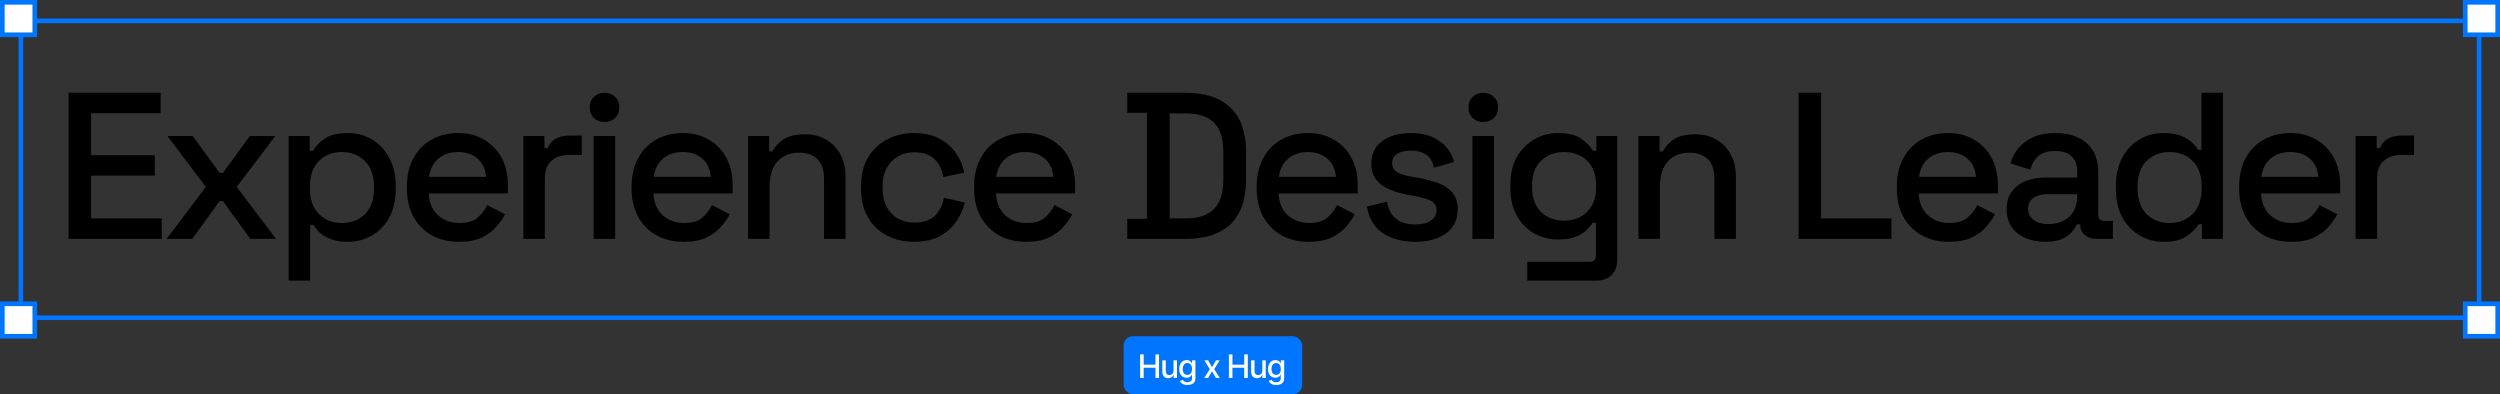
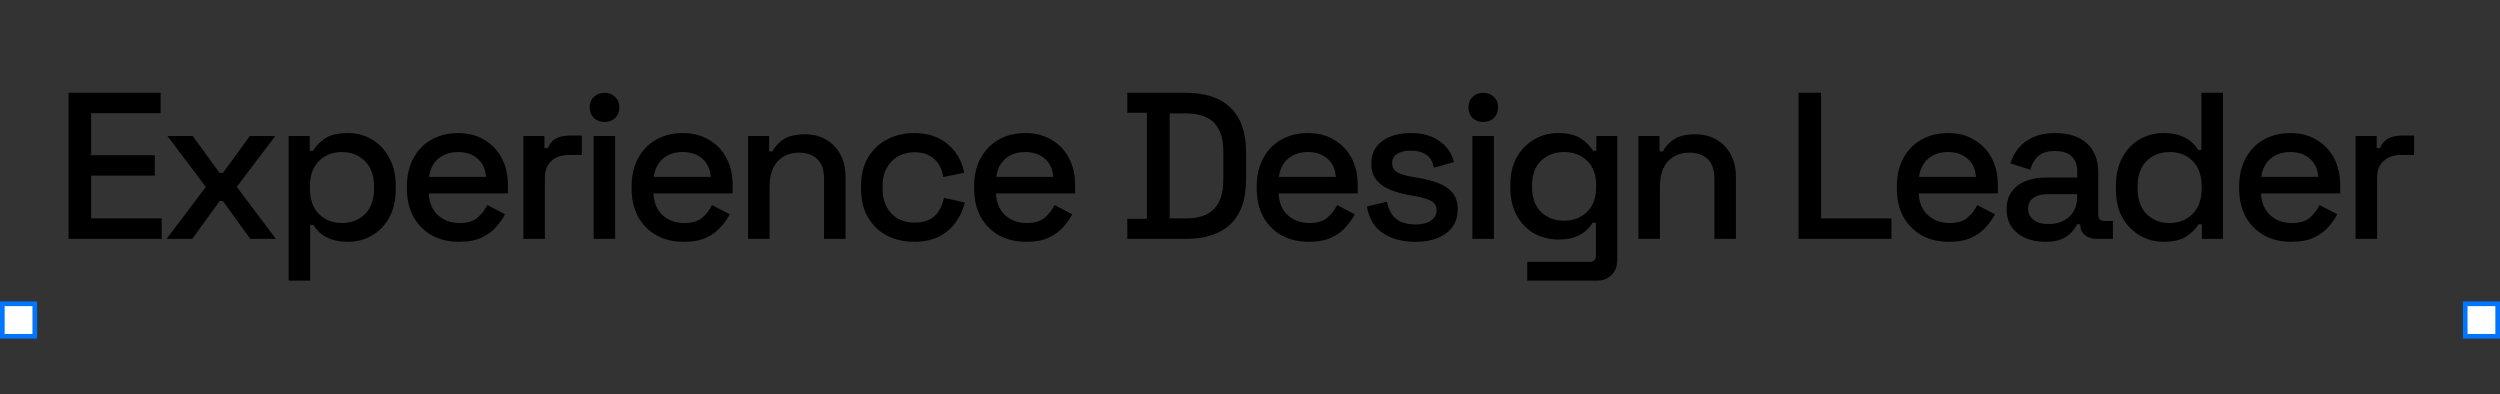
<svg xmlns="http://www.w3.org/2000/svg" width="1078" height="170" viewBox="0 0 1078 170" fill="none">
  <rect x="0" y="0" width="1078" height="170" fill="#333333" stroke="none" />
-   <rect x="9" y="9" width="1060" height="128" stroke="#0075FF" stroke-width="2" />
-   <rect x="1" y="1" width="14" height="14" fill="white" stroke="#0075FF" stroke-width="2" />
  <rect x="1" y="131" width="14" height="14" fill="white" stroke="#0075FF" stroke-width="2" />
-   <rect x="1063" y="1" width="14" height="14" fill="white" stroke="#0075FF" stroke-width="2" />
  <rect x="1063" y="131" width="14" height="14" fill="white" stroke="#0075FF" stroke-width="2" />
  <path d="M29.57 103V40H69.26V48.82H39.29V66.91H66.74V75.73H39.29V94.18H69.71V103H29.57ZM71.833 103L88.753 80.59L72.193 58.63H83.083L94.693 74.56H96.133L107.743 58.63H118.723L102.073 80.59L118.993 103H107.923L96.133 86.71H94.693L82.903 103H71.833ZM124.463 121V58.63H133.553V65.02H134.993C136.133 63.04 137.843 61.27 140.123 59.71C142.463 58.15 145.793 57.37 150.113 57.37C153.833 57.37 157.223 58.27 160.283 60.07C163.403 61.87 165.893 64.48 167.753 67.9C169.673 71.26 170.633 75.34 170.633 80.14V81.49C170.633 86.29 169.703 90.4 167.843 93.82C165.983 97.18 163.493 99.76 160.373 101.56C157.253 103.36 153.833 104.26 150.113 104.26C147.233 104.26 144.803 103.9 142.823 103.18C140.843 102.46 139.253 101.56 138.053 100.48C136.853 99.34 135.893 98.17 135.173 96.97H133.733V121H124.463ZM147.413 96.16C151.493 96.16 154.823 94.87 157.403 92.29C159.983 89.71 161.273 86.02 161.273 81.22V80.41C161.273 75.67 159.953 72.01 157.313 69.43C154.733 66.85 151.433 65.56 147.413 65.56C143.453 65.56 140.153 66.85 137.513 69.43C134.933 72.01 133.643 75.67 133.643 80.41V81.22C133.643 86.02 134.933 89.71 137.513 92.29C140.153 94.87 143.453 96.16 147.413 96.16ZM197.959 104.26C193.459 104.26 189.529 103.33 186.169 101.47C182.809 99.55 180.169 96.88 178.249 93.46C176.389 89.98 175.459 85.96 175.459 81.4V80.32C175.459 75.7 176.389 71.68 178.249 68.26C180.109 64.78 182.689 62.11 185.989 60.25C189.349 58.33 193.219 57.37 197.599 57.37C201.859 57.37 205.579 58.33 208.759 60.25C211.999 62.11 214.519 64.72 216.319 68.08C218.119 71.44 219.019 75.37 219.019 79.87V83.38H184.909C185.029 87.28 186.319 90.4 188.779 92.74C191.299 95.02 194.419 96.16 198.139 96.16C201.619 96.16 204.229 95.38 205.969 93.82C207.769 92.26 209.149 90.46 210.109 88.42L217.759 92.38C216.919 94.06 215.689 95.83 214.069 97.69C212.509 99.55 210.439 101.11 207.859 102.37C205.279 103.63 201.979 104.26 197.959 104.26ZM184.999 76.27H209.569C209.329 72.91 208.129 70.3 205.969 68.44C203.809 66.52 200.989 65.56 197.509 65.56C194.029 65.56 191.179 66.52 188.959 68.44C186.799 70.3 185.479 72.91 184.999 76.27ZM225.678 103V58.63H234.768V63.85H236.208C236.928 61.99 238.068 60.64 239.628 59.8C241.248 58.9 243.228 58.45 245.568 58.45H250.878V66.82H245.208C242.208 66.82 239.748 67.66 237.828 69.34C235.908 70.96 234.948 73.48 234.948 76.9V103H225.678ZM255.983 103V58.63H265.253V103H255.983ZM260.663 52.6C258.863 52.6 257.333 52.03 256.073 50.89C254.873 49.69 254.273 48.16 254.273 46.3C254.273 44.44 254.873 42.94 256.073 41.8C257.333 40.6 258.863 40 260.663 40C262.523 40 264.053 40.6 265.253 41.8C266.453 42.94 267.053 44.44 267.053 46.3C267.053 48.16 266.453 49.69 265.253 50.89C264.053 52.03 262.523 52.6 260.663 52.6ZM294.85 104.26C290.35 104.26 286.42 103.33 283.06 101.47C279.7 99.55 277.06 96.88 275.14 93.46C273.28 89.98 272.35 85.96 272.35 81.4V80.32C272.35 75.7 273.28 71.68 275.14 68.26C277 64.78 279.58 62.11 282.88 60.25C286.24 58.33 290.11 57.37 294.49 57.37C298.75 57.37 302.47 58.33 305.65 60.25C308.89 62.11 311.41 64.72 313.21 68.08C315.01 71.44 315.91 75.37 315.91 79.87V83.38H281.8C281.92 87.28 283.21 90.4 285.67 92.74C288.19 95.02 291.31 96.16 295.03 96.16C298.51 96.16 301.12 95.38 302.86 93.82C304.66 92.26 306.04 90.46 307 88.42L314.65 92.38C313.81 94.06 312.58 95.83 310.96 97.69C309.4 99.55 307.33 101.11 304.75 102.37C302.17 103.63 298.87 104.26 294.85 104.26ZM281.89 76.27H306.46C306.22 72.91 305.02 70.3 302.86 68.44C300.7 66.52 297.88 65.56 294.4 65.56C290.92 65.56 288.07 66.52 285.85 68.44C283.69 70.3 282.37 72.91 281.89 76.27ZM322.569 103V58.63H331.659V65.29H333.099C333.939 63.49 335.439 61.81 337.599 60.25C339.759 58.69 342.969 57.91 347.229 57.91C350.589 57.91 353.559 58.66 356.139 60.16C358.779 61.66 360.849 63.79 362.349 66.55C363.849 69.25 364.599 72.52 364.599 76.36V103H355.329V77.08C355.329 73.24 354.369 70.42 352.449 68.62C350.529 66.76 347.889 65.83 344.529 65.83C340.689 65.83 337.599 67.09 335.259 69.61C332.979 72.13 331.839 75.79 331.839 80.59V103H322.569ZM394.05 104.26C389.79 104.26 385.92 103.36 382.44 101.56C379.02 99.76 376.29 97.15 374.25 93.73C372.27 90.31 371.28 86.2 371.28 81.4V80.23C371.28 75.43 372.27 71.35 374.25 67.99C376.29 64.57 379.02 61.96 382.44 60.16C385.92 58.3 389.79 57.37 394.05 57.37C398.31 57.37 401.94 58.15 404.94 59.71C407.94 61.27 410.34 63.34 412.14 65.92C414 68.5 415.2 71.35 415.74 74.47L406.74 76.36C406.44 74.38 405.81 72.58 404.85 70.96C403.89 69.34 402.54 68.05 400.8 67.09C399.06 66.13 396.87 65.65 394.23 65.65C391.65 65.65 389.31 66.25 387.21 67.45C385.17 68.59 383.55 70.27 382.35 72.49C381.15 74.65 380.55 77.29 380.55 80.41V81.22C380.55 84.34 381.15 87.01 382.35 89.23C383.55 91.45 385.17 93.13 387.21 94.27C389.31 95.41 391.65 95.98 394.23 95.98C398.13 95.98 401.1 94.99 403.14 93.01C405.18 90.97 406.47 88.39 407.01 85.27L416.01 87.34C415.29 90.4 414 93.22 412.14 95.8C410.34 98.38 407.94 100.45 404.94 102.01C401.94 103.51 398.31 104.26 394.05 104.26ZM442.541 104.26C438.041 104.26 434.111 103.33 430.751 101.47C427.391 99.55 424.751 96.88 422.831 93.46C420.971 89.98 420.041 85.96 420.041 81.4V80.32C420.041 75.7 420.971 71.68 422.831 68.26C424.691 64.78 427.271 62.11 430.571 60.25C433.931 58.33 437.801 57.37 442.181 57.37C446.441 57.37 450.161 58.33 453.341 60.25C456.581 62.11 459.101 64.72 460.901 68.08C462.701 71.44 463.601 75.37 463.601 79.87V83.38H429.491C429.611 87.28 430.901 90.4 433.361 92.74C435.881 95.02 439.001 96.16 442.721 96.16C446.201 96.16 448.811 95.38 450.551 93.82C452.351 92.26 453.731 90.46 454.691 88.42L462.341 92.38C461.501 94.06 460.271 95.83 458.651 97.69C457.091 99.55 455.021 101.11 452.441 102.37C449.861 103.63 446.561 104.26 442.541 104.26ZM429.581 76.27H454.151C453.911 72.91 452.711 70.3 450.551 68.44C448.391 66.52 445.571 65.56 442.091 65.56C438.611 65.56 435.761 66.52 433.541 68.44C431.381 70.3 430.061 72.91 429.581 76.27ZM486.089 103V94.36H494.549V48.64H486.089V40H511.289C519.689 40 526.109 42.13 530.549 46.39C535.049 50.65 537.299 57.07 537.299 65.65V77.44C537.299 86.02 535.049 92.44 530.549 96.7C526.109 100.9 519.689 103 511.289 103H486.089ZM504.359 94.18H511.379C516.839 94.18 520.889 92.8 523.529 90.04C526.169 87.28 527.489 83.17 527.489 77.71V65.29C527.489 59.77 526.169 55.66 523.529 52.96C520.889 50.26 516.839 48.91 511.379 48.91H504.359V94.18ZM564.393 104.26C559.893 104.26 555.963 103.33 552.603 101.47C549.243 99.55 546.603 96.88 544.683 93.46C542.823 89.98 541.893 85.96 541.893 81.4V80.32C541.893 75.7 542.823 71.68 544.683 68.26C546.543 64.78 549.123 62.11 552.423 60.25C555.783 58.33 559.653 57.37 564.033 57.37C568.293 57.37 572.013 58.33 575.193 60.25C578.433 62.11 580.953 64.72 582.753 68.08C584.553 71.44 585.453 75.37 585.453 79.87V83.38H551.343C551.463 87.28 552.753 90.4 555.213 92.74C557.733 95.02 560.853 96.16 564.573 96.16C568.053 96.16 570.663 95.38 572.403 93.82C574.203 92.26 575.583 90.46 576.543 88.42L584.193 92.38C583.353 94.06 582.123 95.83 580.503 97.69C578.943 99.55 576.873 101.11 574.293 102.37C571.713 103.63 568.413 104.26 564.393 104.26ZM551.433 76.27H576.003C575.763 72.91 574.563 70.3 572.403 68.44C570.243 66.52 567.423 65.56 563.943 65.56C560.463 65.56 557.613 66.52 555.393 68.44C553.233 70.3 551.913 72.91 551.433 76.27ZM610.291 104.26C604.651 104.26 599.971 103 596.251 100.48C592.531 97.96 590.251 94.15 589.411 89.05L598.051 86.98C598.531 89.44 599.341 91.39 600.481 92.83C601.621 94.27 603.031 95.29 604.711 95.89C606.451 96.49 608.311 96.79 610.291 96.79C613.231 96.79 615.481 96.22 617.041 95.08C618.661 93.94 619.471 92.47 619.471 90.67C619.471 88.87 618.721 87.55 617.221 86.71C615.721 85.87 613.501 85.18 610.561 84.64L607.501 84.1C604.501 83.56 601.771 82.78 599.311 81.76C596.851 80.74 594.901 79.33 593.461 77.53C592.021 75.73 591.301 73.42 591.301 70.6C591.301 66.4 592.861 63.16 595.981 60.88C599.101 58.54 603.241 57.37 608.401 57.37C613.381 57.37 617.461 58.51 620.641 60.79C623.881 63.01 625.981 66.04 626.941 69.88L618.301 72.31C617.761 69.61 616.621 67.72 614.881 66.64C613.141 65.5 610.981 64.93 608.401 64.93C605.881 64.93 603.901 65.41 602.461 66.37C601.021 67.27 600.301 68.56 600.301 70.24C600.301 72.04 600.991 73.36 602.371 74.2C603.811 75.04 605.731 75.67 608.131 76.09L611.281 76.63C614.461 77.17 617.371 77.92 620.011 78.88C622.651 79.84 624.721 81.22 626.221 83.02C627.781 84.82 628.561 87.22 628.561 90.22C628.561 94.66 626.911 98.11 623.611 100.57C620.311 103.03 615.871 104.26 610.291 104.26ZM634.897 103V58.63H644.167V103H634.897ZM639.577 52.6C637.777 52.6 636.247 52.03 634.987 50.89C633.787 49.69 633.187 48.16 633.187 46.3C633.187 44.44 633.787 42.94 634.987 41.8C636.247 40.6 637.777 40 639.577 40C641.437 40 642.967 40.6 644.167 41.8C645.367 42.94 645.967 44.44 645.967 46.3C645.967 48.16 645.367 49.69 644.167 50.89C642.967 52.03 641.437 52.6 639.577 52.6ZM651.264 81.04V79.69C651.264 75.01 652.194 71.02 654.054 67.72C655.974 64.42 658.494 61.87 661.614 60.07C664.734 58.27 668.154 57.37 671.874 57.37C676.194 57.37 679.494 58.18 681.774 59.8C684.114 61.42 685.824 63.16 686.904 65.02H688.344V58.63H697.344V112.09C697.344 114.79 696.534 116.95 694.914 118.57C693.354 120.19 691.194 121 688.434 121H658.554V112.9H685.554C687.294 112.9 688.164 112 688.164 110.2V96.07H686.724C686.064 97.15 685.134 98.26 683.934 99.4C682.734 100.54 681.144 101.47 679.164 102.19C677.244 102.91 674.814 103.27 671.874 103.27C668.154 103.27 664.704 102.4 661.524 100.66C658.404 98.86 655.914 96.31 654.054 93.01C652.194 89.65 651.264 85.66 651.264 81.04ZM674.394 95.17C678.414 95.17 681.714 93.91 684.294 91.39C686.934 88.81 688.254 85.27 688.254 80.77V79.96C688.254 75.34 686.964 71.8 684.384 69.34C681.804 66.82 678.474 65.56 674.394 65.56C670.434 65.56 667.134 66.82 664.494 69.34C661.914 71.8 660.624 75.34 660.624 79.96V80.77C660.624 85.27 661.914 88.81 664.494 91.39C667.134 93.91 670.434 95.17 674.394 95.17ZM706.492 103V58.63H715.582V65.29H717.022C717.862 63.49 719.362 61.81 721.522 60.25C723.682 58.69 726.892 57.91 731.152 57.91C734.512 57.91 737.482 58.66 740.062 60.16C742.702 61.66 744.772 63.79 746.272 66.55C747.772 69.25 748.522 72.52 748.522 76.36V103H739.252V77.08C739.252 73.24 738.292 70.42 736.372 68.62C734.452 66.76 731.812 65.83 728.452 65.83C724.612 65.83 721.522 67.09 719.182 69.61C716.902 72.13 715.762 75.79 715.762 80.59V103H706.492ZM775.533 103V40H785.253V94.18H815.583V103H775.533ZM840.422 104.26C835.922 104.26 831.992 103.33 828.632 101.47C825.272 99.55 822.632 96.88 820.712 93.46C818.852 89.98 817.922 85.96 817.922 81.4V80.32C817.922 75.7 818.852 71.68 820.712 68.26C822.572 64.78 825.152 62.11 828.452 60.25C831.812 58.33 835.682 57.37 840.062 57.37C844.322 57.37 848.042 58.33 851.222 60.25C854.462 62.11 856.982 64.72 858.782 68.08C860.582 71.44 861.482 75.37 861.482 79.87V83.38H827.372C827.492 87.28 828.782 90.4 831.242 92.74C833.762 95.02 836.882 96.16 840.602 96.16C844.082 96.16 846.692 95.38 848.432 93.82C850.232 92.26 851.612 90.46 852.572 88.42L860.222 92.38C859.382 94.06 858.152 95.83 856.532 97.69C854.972 99.55 852.902 101.11 850.322 102.37C847.742 103.63 844.442 104.26 840.422 104.26ZM827.462 76.27H852.032C851.792 72.91 850.592 70.3 848.432 68.44C846.272 66.52 843.452 65.56 839.972 65.56C836.492 65.56 833.642 66.52 831.422 68.44C829.262 70.3 827.942 72.91 827.462 76.27ZM881.911 104.26C878.731 104.26 875.881 103.72 873.361 102.64C870.901 101.56 868.921 99.97 867.421 97.87C865.981 95.77 865.261 93.22 865.261 90.22C865.261 87.16 865.981 84.64 867.421 82.66C868.921 80.62 870.931 79.09 873.451 78.07C876.031 77.05 878.941 76.54 882.181 76.54H895.681V73.66C895.681 71.08 894.901 69.01 893.341 67.45C891.781 65.89 889.381 65.11 886.141 65.11C882.961 65.11 880.531 65.86 878.851 67.36C877.171 68.86 876.061 70.81 875.521 73.21L866.881 70.42C867.601 68.02 868.741 65.86 870.301 63.94C871.921 61.96 874.051 60.37 876.691 59.17C879.331 57.97 882.511 57.37 886.231 57.37C891.991 57.37 896.521 58.84 899.821 61.78C903.121 64.72 904.771 68.89 904.771 74.29V92.56C904.771 94.36 905.611 95.26 907.291 95.26H911.071V103H904.141C902.041 103 900.331 102.46 899.011 101.38C897.691 100.3 897.031 98.83 897.031 96.97V96.7H895.681C895.201 97.6 894.481 98.65 893.521 99.85C892.561 101.05 891.151 102.1 889.291 103C887.431 103.84 884.971 104.26 881.911 104.26ZM883.261 96.61C886.981 96.61 889.981 95.56 892.261 93.46C894.541 91.3 895.681 88.36 895.681 84.64V83.74H882.721C880.261 83.74 878.281 84.28 876.781 85.36C875.281 86.38 874.531 87.91 874.531 89.95C874.531 91.99 875.311 93.61 876.871 94.81C878.431 96.01 880.561 96.61 883.261 96.61ZM932.889 104.26C929.229 104.26 925.839 103.36 922.719 101.56C919.599 99.76 917.079 97.18 915.159 93.82C913.299 90.4 912.369 86.29 912.369 81.49V80.14C912.369 75.4 913.299 71.32 915.159 67.9C917.019 64.48 919.509 61.87 922.629 60.07C925.749 58.27 929.169 57.37 932.889 57.37C935.769 57.37 938.169 57.73 940.089 58.45C942.069 59.17 943.689 60.1 944.949 61.24C946.209 62.32 947.169 63.46 947.829 64.66H949.269V40H958.539V103H949.449V96.7H948.009C946.869 98.62 945.129 100.36 942.789 101.92C940.509 103.48 937.209 104.26 932.889 104.26ZM935.499 96.16C939.519 96.16 942.819 94.87 945.399 92.29C948.039 89.71 949.359 86.02 949.359 81.22V80.41C949.359 75.67 948.069 72.01 945.489 69.43C942.909 66.85 939.579 65.56 935.499 65.56C931.539 65.56 928.239 66.85 925.599 69.43C923.019 72.01 921.729 75.67 921.729 80.41V81.22C921.729 86.02 923.019 89.71 925.599 92.29C928.239 94.87 931.539 96.16 935.499 96.16ZM988.026 104.26C983.526 104.26 979.596 103.33 976.236 101.47C972.876 99.55 970.236 96.88 968.316 93.46C966.456 89.98 965.526 85.96 965.526 81.4V80.32C965.526 75.7 966.456 71.68 968.316 68.26C970.176 64.78 972.756 62.11 976.056 60.25C979.416 58.33 983.286 57.37 987.666 57.37C991.926 57.37 995.646 58.33 998.826 60.25C1002.07 62.11 1004.59 64.72 1006.39 68.08C1008.19 71.44 1009.09 75.37 1009.09 79.87V83.38H974.976C975.096 87.28 976.386 90.4 978.846 92.74C981.366 95.02 984.486 96.16 988.206 96.16C991.686 96.16 994.296 95.38 996.036 93.82C997.836 92.26 999.216 90.46 1000.18 88.42L1007.83 92.38C1006.99 94.06 1005.76 95.83 1004.14 97.69C1002.58 99.55 1000.51 101.11 997.926 102.37C995.346 103.63 992.046 104.26 988.026 104.26ZM975.066 76.27H999.636C999.396 72.91 998.196 70.3 996.036 68.44C993.876 66.52 991.056 65.56 987.576 65.56C984.096 65.56 981.246 66.52 979.026 68.44C976.866 70.3 975.546 72.91 975.066 76.27ZM1015.74 103V58.63H1024.83V63.85H1026.27C1026.99 61.99 1028.13 60.64 1029.69 59.8C1031.31 58.9 1033.29 58.45 1035.63 58.45H1040.94V66.82H1035.27C1032.27 66.82 1029.81 67.66 1027.89 69.34C1025.97 70.96 1025.01 73.48 1025.01 76.9V103H1015.74Z" fill="black" />
-   <rect x="484.5" y="145" width="77" height="25" rx="4" fill="#0075FF" />
-   <path d="M491.619 163V152.818H493.155V157.243H498.231V152.818H499.772V163H498.231V158.56H493.155V163H491.619ZM506.027 159.833V155.364H507.519V163H506.057V161.678H505.978C505.802 162.085 505.52 162.425 505.132 162.697C504.748 162.965 504.269 163.099 503.696 163.099C503.205 163.099 502.771 162.992 502.393 162.776C502.019 162.558 501.724 162.234 501.508 161.807C501.296 161.379 501.19 160.851 501.19 160.221V155.364H502.676V160.042C502.676 160.562 502.821 160.977 503.109 161.285C503.397 161.593 503.772 161.747 504.233 161.747C504.511 161.747 504.788 161.678 505.063 161.538C505.341 161.399 505.572 161.189 505.754 160.907C505.939 160.625 506.031 160.267 506.027 159.833ZM512.018 166.023C511.411 166.023 510.889 165.943 510.452 165.784C510.018 165.625 509.663 165.415 509.388 165.153C509.113 164.891 508.907 164.604 508.771 164.293L510.049 163.766C510.139 163.911 510.258 164.066 510.407 164.228C510.559 164.394 510.765 164.535 511.023 164.651C511.285 164.767 511.622 164.825 512.033 164.825C512.596 164.825 513.062 164.687 513.43 164.412C513.798 164.14 513.982 163.706 513.982 163.109V161.608H513.887C513.798 161.77 513.668 161.951 513.499 162.15C513.334 162.349 513.105 162.521 512.813 162.667C512.522 162.813 512.142 162.886 511.675 162.886C511.072 162.886 510.528 162.745 510.044 162.463C509.563 162.178 509.182 161.759 508.901 161.205C508.622 160.648 508.483 159.964 508.483 159.152C508.483 158.34 508.621 157.644 508.896 157.064C509.174 156.484 509.555 156.04 510.039 155.732C510.523 155.42 511.072 155.264 511.685 155.264C512.159 155.264 512.541 155.344 512.833 155.503C513.125 155.659 513.352 155.841 513.514 156.05C513.68 156.259 513.808 156.442 513.897 156.602H514.006V155.364H515.463V163.169C515.463 163.825 515.311 164.364 515.006 164.785C514.701 165.206 514.288 165.517 513.768 165.719C513.251 165.922 512.667 166.023 512.018 166.023ZM512.003 161.653C512.43 161.653 512.792 161.553 513.087 161.354C513.385 161.152 513.61 160.864 513.763 160.489C513.919 160.112 513.996 159.659 513.996 159.132C513.996 158.618 513.92 158.166 513.768 157.775C513.615 157.384 513.392 157.079 513.097 156.86C512.802 156.638 512.437 156.527 512.003 156.527C511.555 156.527 511.183 156.643 510.884 156.875C510.586 157.104 510.361 157.415 510.208 157.81C510.059 158.204 509.984 158.645 509.984 159.132C509.984 159.633 510.061 160.072 510.213 160.45C510.366 160.827 510.591 161.122 510.889 161.335C511.191 161.547 511.562 161.653 512.003 161.653ZM520.935 155.364L522.62 158.337L524.321 155.364H525.946L523.565 159.182L525.966 163H524.341L522.62 160.146L520.905 163H519.275L521.651 159.182L519.304 155.364H520.935ZM529.897 163V152.818H531.433V157.243H536.509V152.818H538.051V163H536.509V158.56H531.433V163H529.897ZM544.306 159.833V155.364H545.797V163H544.336V161.678H544.256C544.08 162.085 543.799 162.425 543.411 162.697C543.026 162.965 542.548 163.099 541.974 163.099C541.484 163.099 541.049 162.992 540.672 162.776C540.297 162.558 540.002 162.234 539.787 161.807C539.574 161.379 539.468 160.851 539.468 160.221V155.364H540.955V160.042C540.955 160.562 541.099 160.977 541.387 161.285C541.676 161.593 542.05 161.747 542.511 161.747C542.789 161.747 543.066 161.678 543.341 161.538C543.62 161.399 543.85 161.189 544.032 160.907C544.218 160.625 544.309 160.267 544.306 159.833ZM550.296 166.023C549.69 166.023 549.168 165.943 548.73 165.784C548.296 165.625 547.941 165.415 547.666 165.153C547.391 164.891 547.186 164.604 547.05 164.293L548.328 163.766C548.417 163.911 548.536 164.066 548.686 164.228C548.838 164.394 549.043 164.535 549.302 164.651C549.564 164.767 549.9 164.825 550.311 164.825C550.875 164.825 551.34 164.687 551.708 164.412C552.076 164.14 552.26 163.706 552.26 163.109V161.608H552.166C552.076 161.77 551.947 161.951 551.778 162.15C551.612 162.349 551.383 162.521 551.092 162.667C550.8 162.813 550.421 162.886 549.953 162.886C549.35 162.886 548.806 162.745 548.323 162.463C547.842 162.178 547.461 161.759 547.179 161.205C546.901 160.648 546.762 159.964 546.762 159.152C546.762 158.34 546.899 157.644 547.174 157.064C547.453 156.484 547.834 156.04 548.318 155.732C548.802 155.42 549.35 155.264 549.963 155.264C550.437 155.264 550.82 155.344 551.112 155.503C551.403 155.659 551.63 155.841 551.793 156.05C551.958 156.259 552.086 156.442 552.176 156.602H552.285V155.364H553.742V163.169C553.742 163.825 553.589 164.364 553.284 164.785C552.979 165.206 552.567 165.517 552.046 165.719C551.529 165.922 550.946 166.023 550.296 166.023ZM550.281 161.653C550.709 161.653 551.07 161.553 551.365 161.354C551.663 161.152 551.889 160.864 552.041 160.489C552.197 160.112 552.275 159.659 552.275 159.132C552.275 158.618 552.199 158.166 552.046 157.775C551.894 157.384 551.67 157.079 551.375 156.86C551.08 156.638 550.716 156.527 550.281 156.527C549.834 156.527 549.461 156.643 549.163 156.875C548.864 157.104 548.639 157.415 548.487 157.81C548.338 158.204 548.263 158.645 548.263 159.132C548.263 159.633 548.339 160.072 548.492 160.45C548.644 160.827 548.869 161.122 549.168 161.335C549.469 161.547 549.841 161.653 550.281 161.653Z" fill="white" />
</svg>